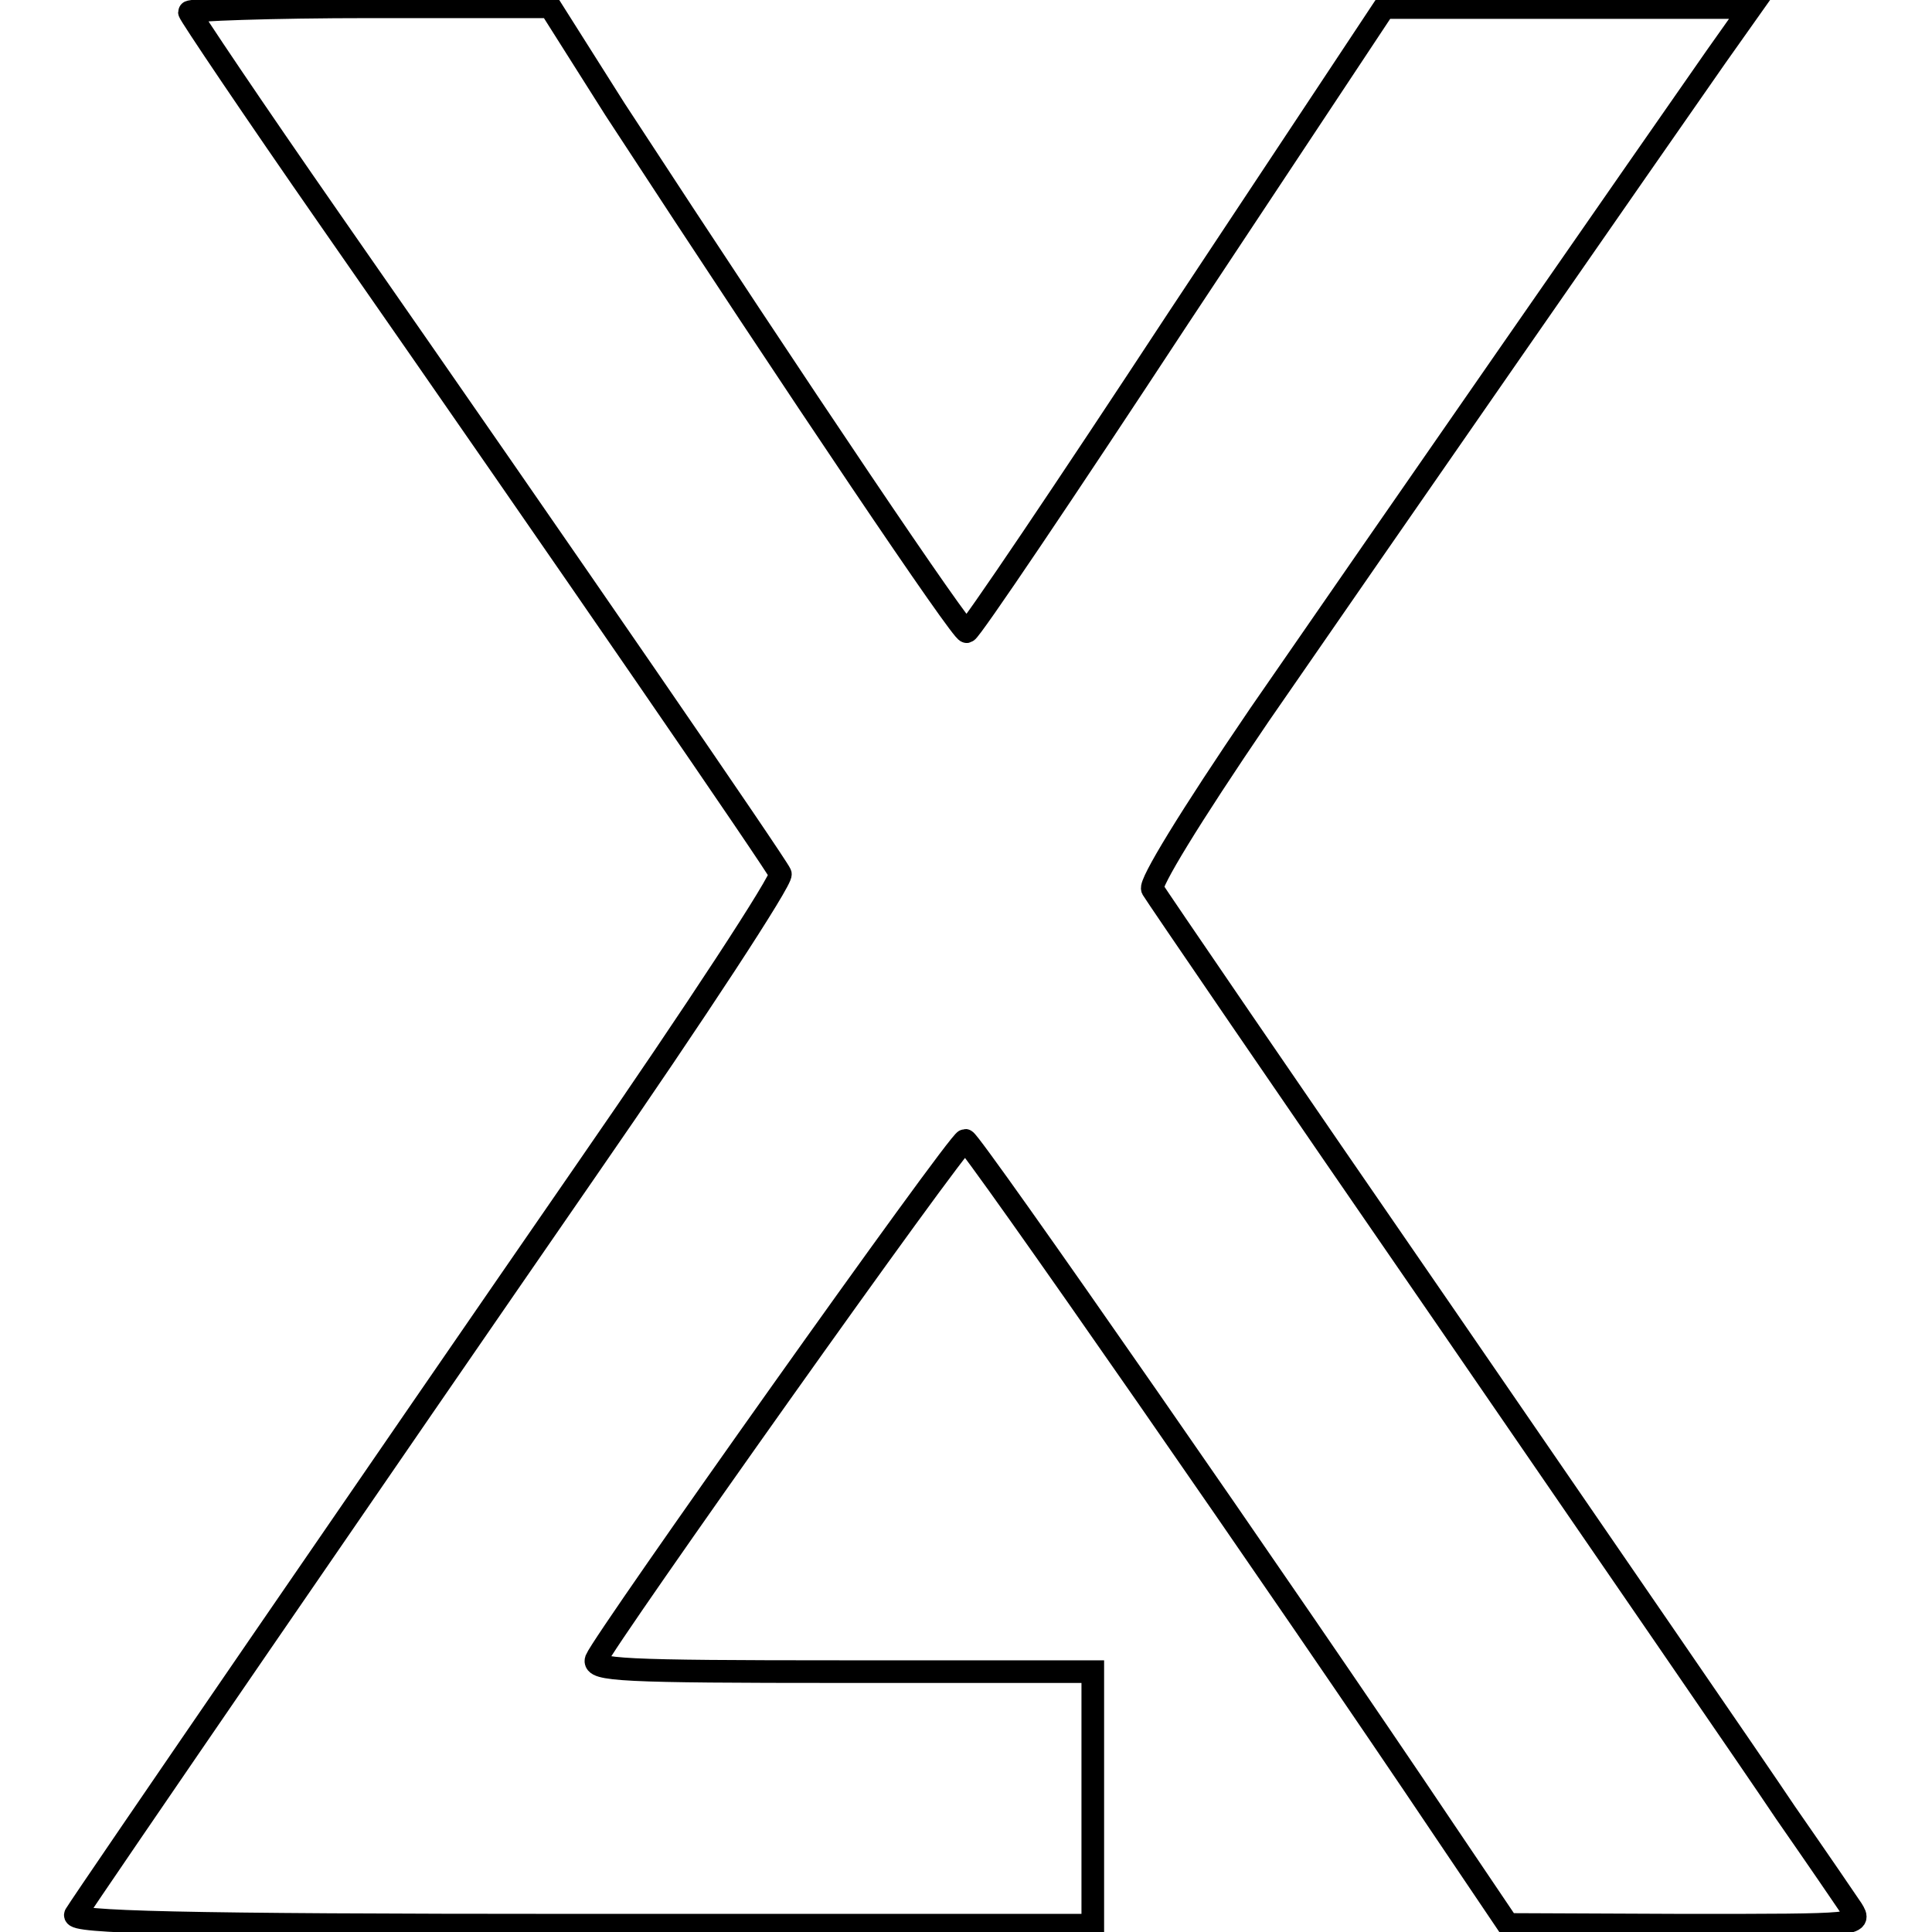
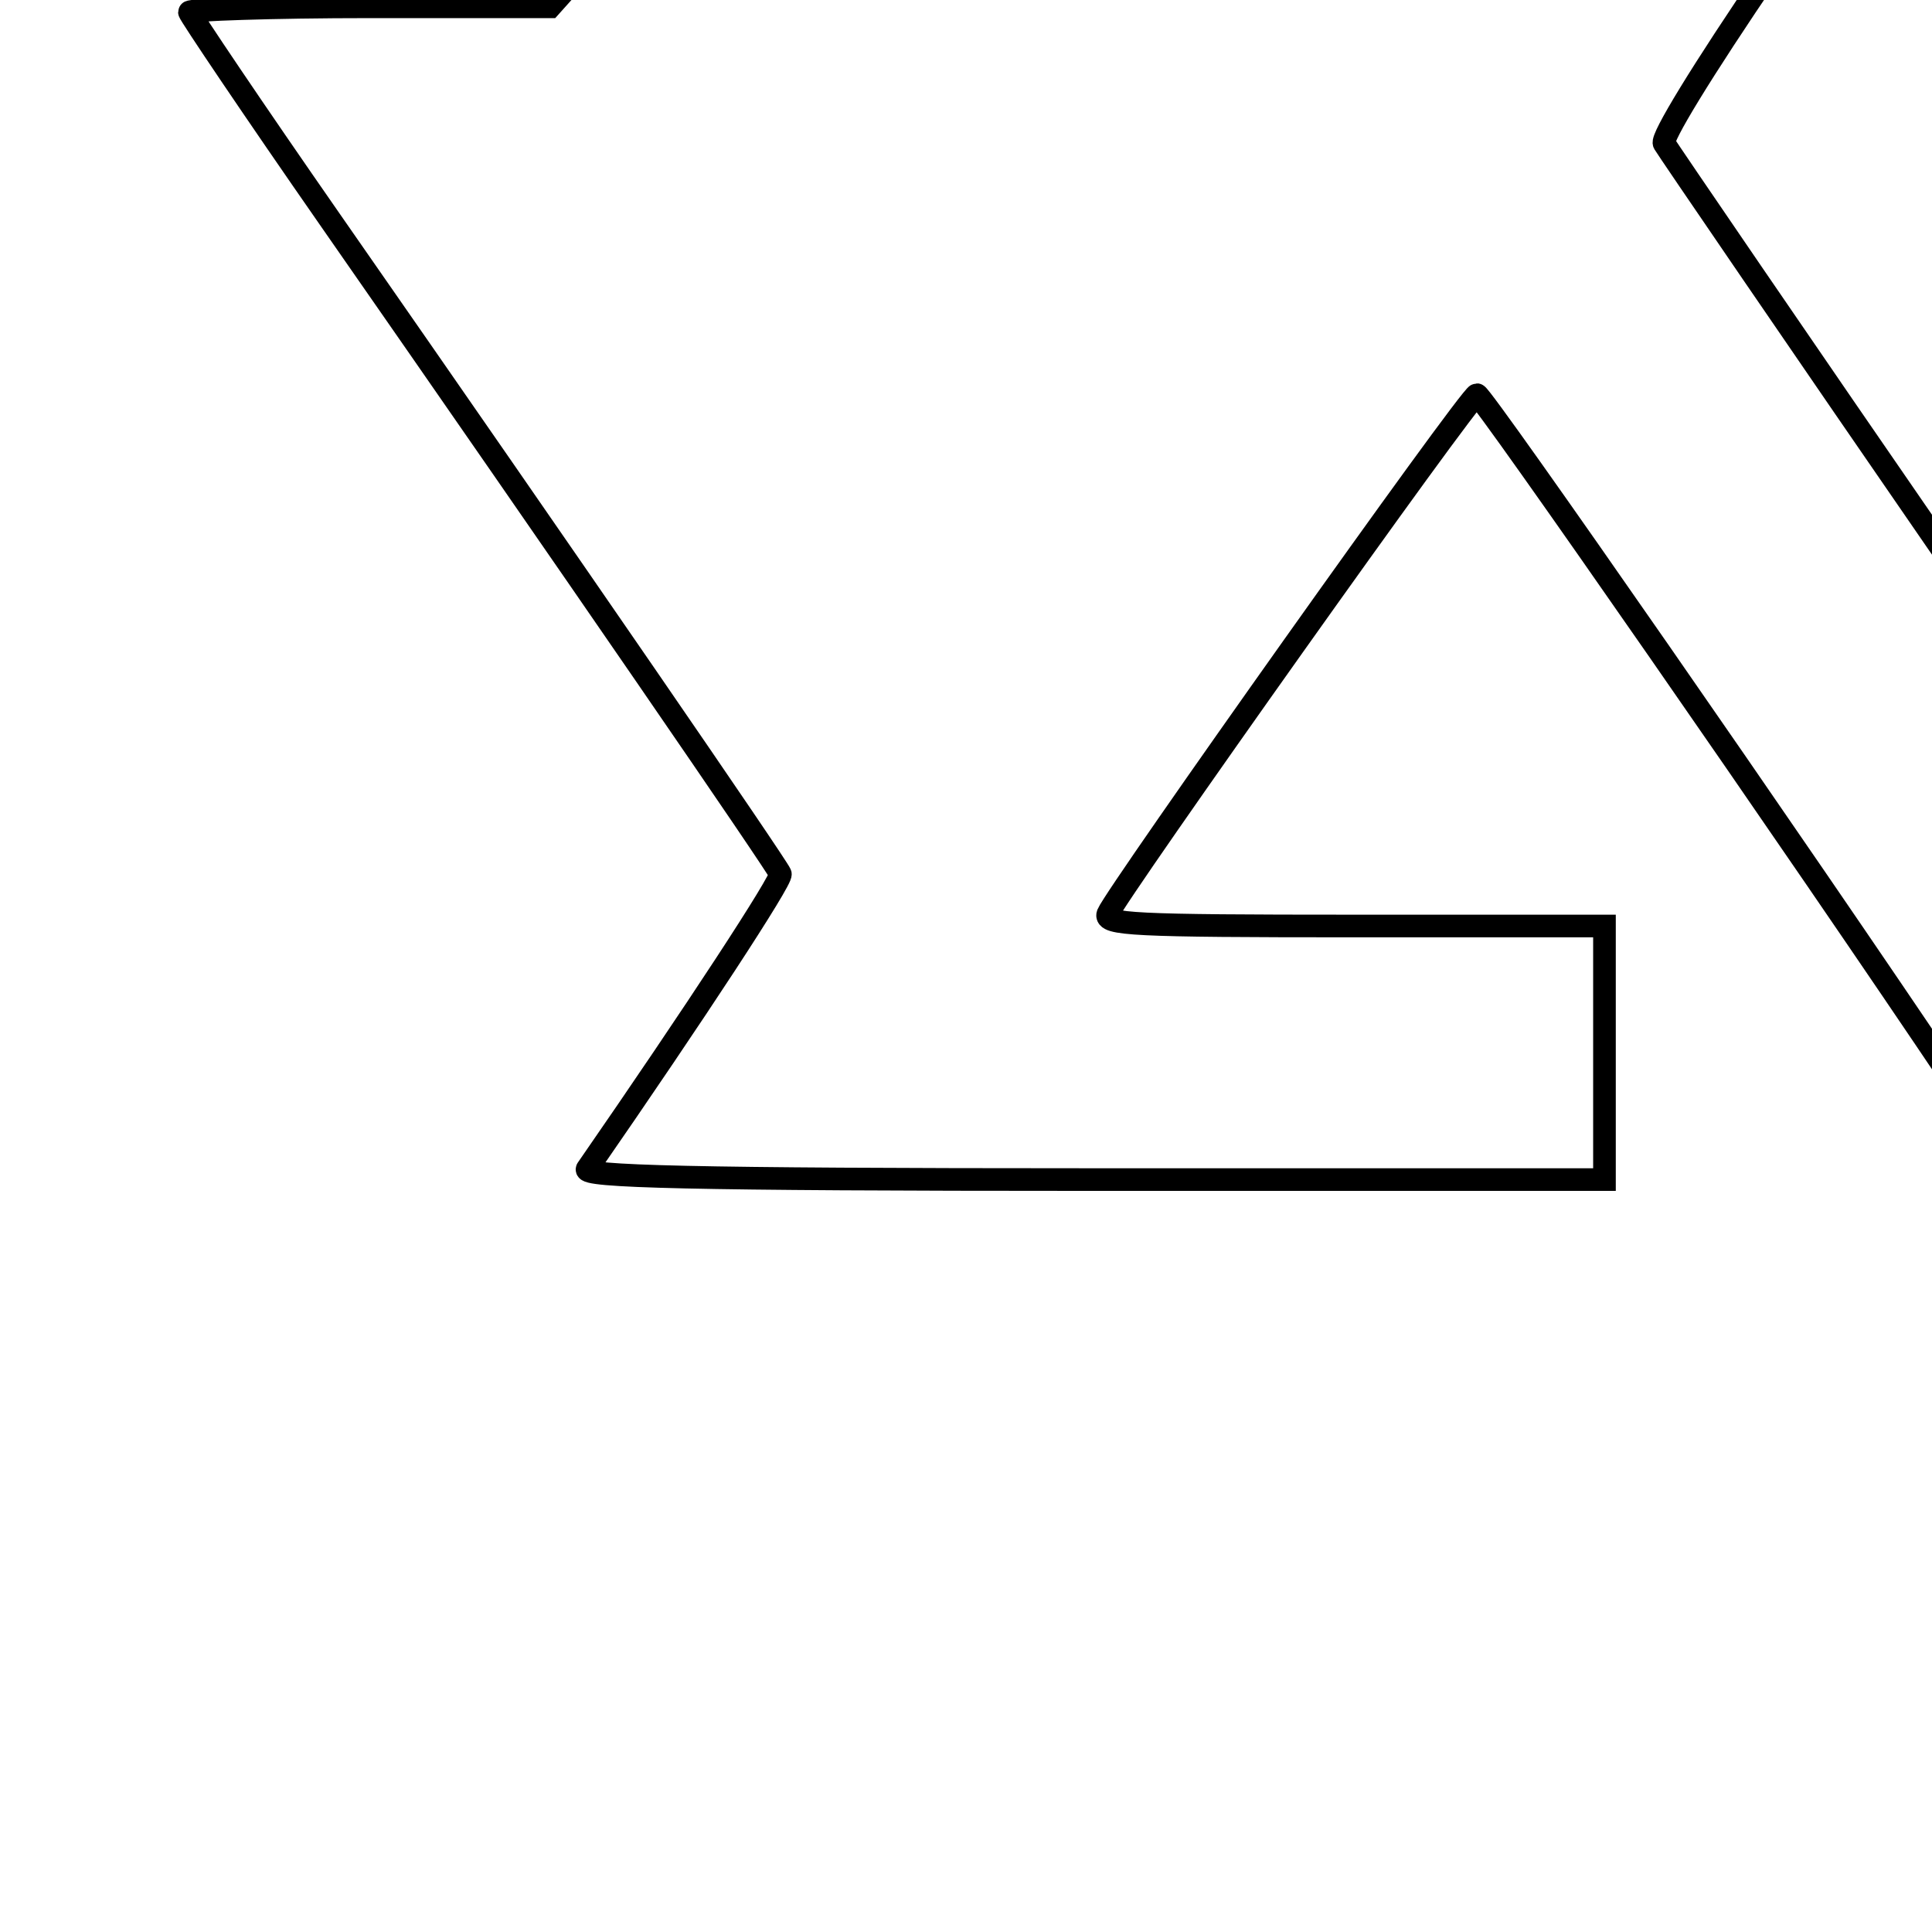
<svg xmlns="http://www.w3.org/2000/svg" version="1.1" x="0px" y="0px" viewBox="0 0 256 256" enable-background="new 0 0 256 256" xml:space="preserve">
  <g>
    <g>
-       <path stroke-width="3" fill-opacity="0" stroke="#000000" d="M25.1,1.6c0,0.3,8.4,12.8,18.7,27.6c32.1,46.1,59.1,85.4,59.6,86.6c0.3,0.7-11.2,18.3-25.6,39.1  C51,193.7,11.4,251.4,10,253.7c-0.6,1,13.1,1.4,67,1.4h67.8v-16.8v-16.8h-33.2c-29.3,0-33.1-0.2-32.6-1.6  c1.1-2.7,48-68.8,48.9-68.8c0.7,0,42.4,60,63.6,91.6l8.3,12.3l23.5,0.1c23.2,0,23.4,0,22.1-2.1c-0.8-1.2-4.7-6.9-8.8-12.8  c-4-6-24.4-35.6-45.2-65.9c-20.9-30.3-38.3-55.8-38.7-56.5c-0.4-0.7,4.8-9.3,14.2-23.1c15.8-22.9,52.6-75.9,60.5-87.2l4.6-6.5  h-24.3h-24.3l-27.3,41.2c-14.9,22.7-27.5,41.4-28,41.5c-0.6,0.2-21.6-30.9-46.6-69.2L72.9,0.9H49.1C35.9,0.9,25.1,1.3,25.1,1.6z" />
+       <path stroke-width="3" fill-opacity="0" stroke="#000000" d="M25.1,1.6c0,0.3,8.4,12.8,18.7,27.6c32.1,46.1,59.1,85.4,59.6,86.6c0.3,0.7-11.2,18.3-25.6,39.1  c-0.6,1,13.1,1.4,67,1.4h67.8v-16.8v-16.8h-33.2c-29.3,0-33.1-0.2-32.6-1.6  c1.1-2.7,48-68.8,48.9-68.8c0.7,0,42.4,60,63.6,91.6l8.3,12.3l23.5,0.1c23.2,0,23.4,0,22.1-2.1c-0.8-1.2-4.7-6.9-8.8-12.8  c-4-6-24.4-35.6-45.2-65.9c-20.9-30.3-38.3-55.8-38.7-56.5c-0.4-0.7,4.8-9.3,14.2-23.1c15.8-22.9,52.6-75.9,60.5-87.2l4.6-6.5  h-24.3h-24.3l-27.3,41.2c-14.9,22.7-27.5,41.4-28,41.5c-0.6,0.2-21.6-30.9-46.6-69.2L72.9,0.9H49.1C35.9,0.9,25.1,1.3,25.1,1.6z" />
    </g>
  </g>
</svg>